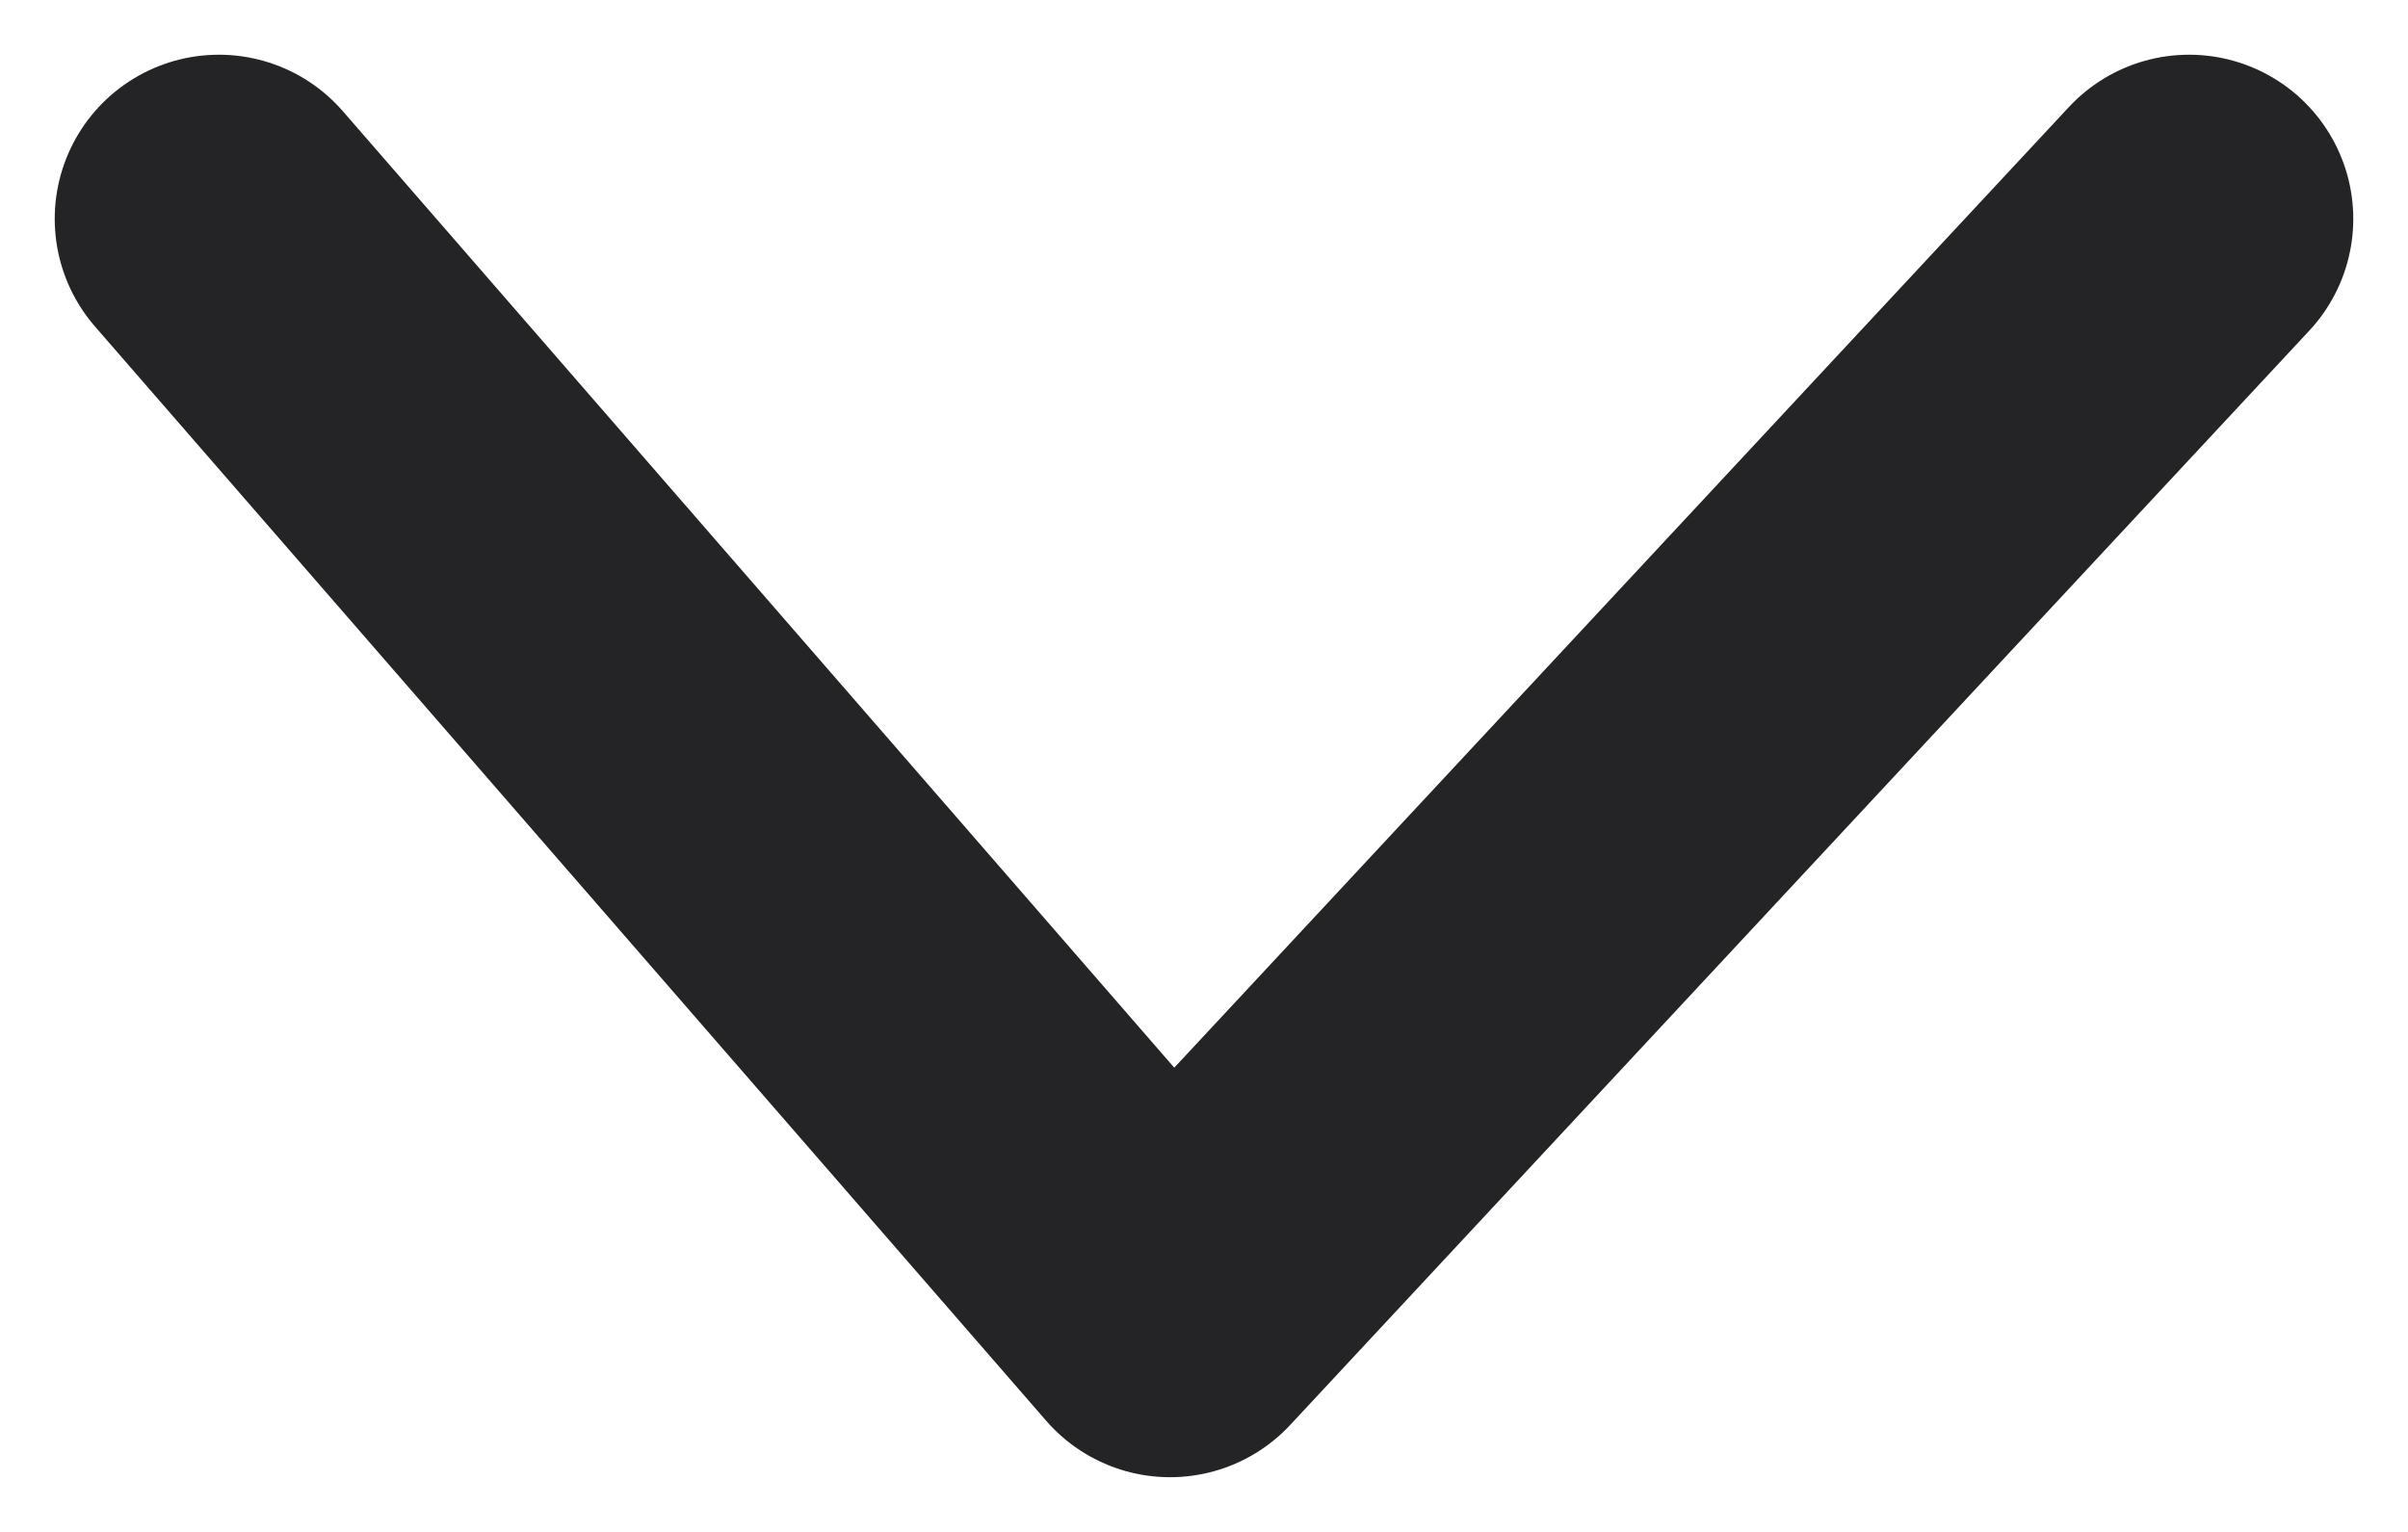
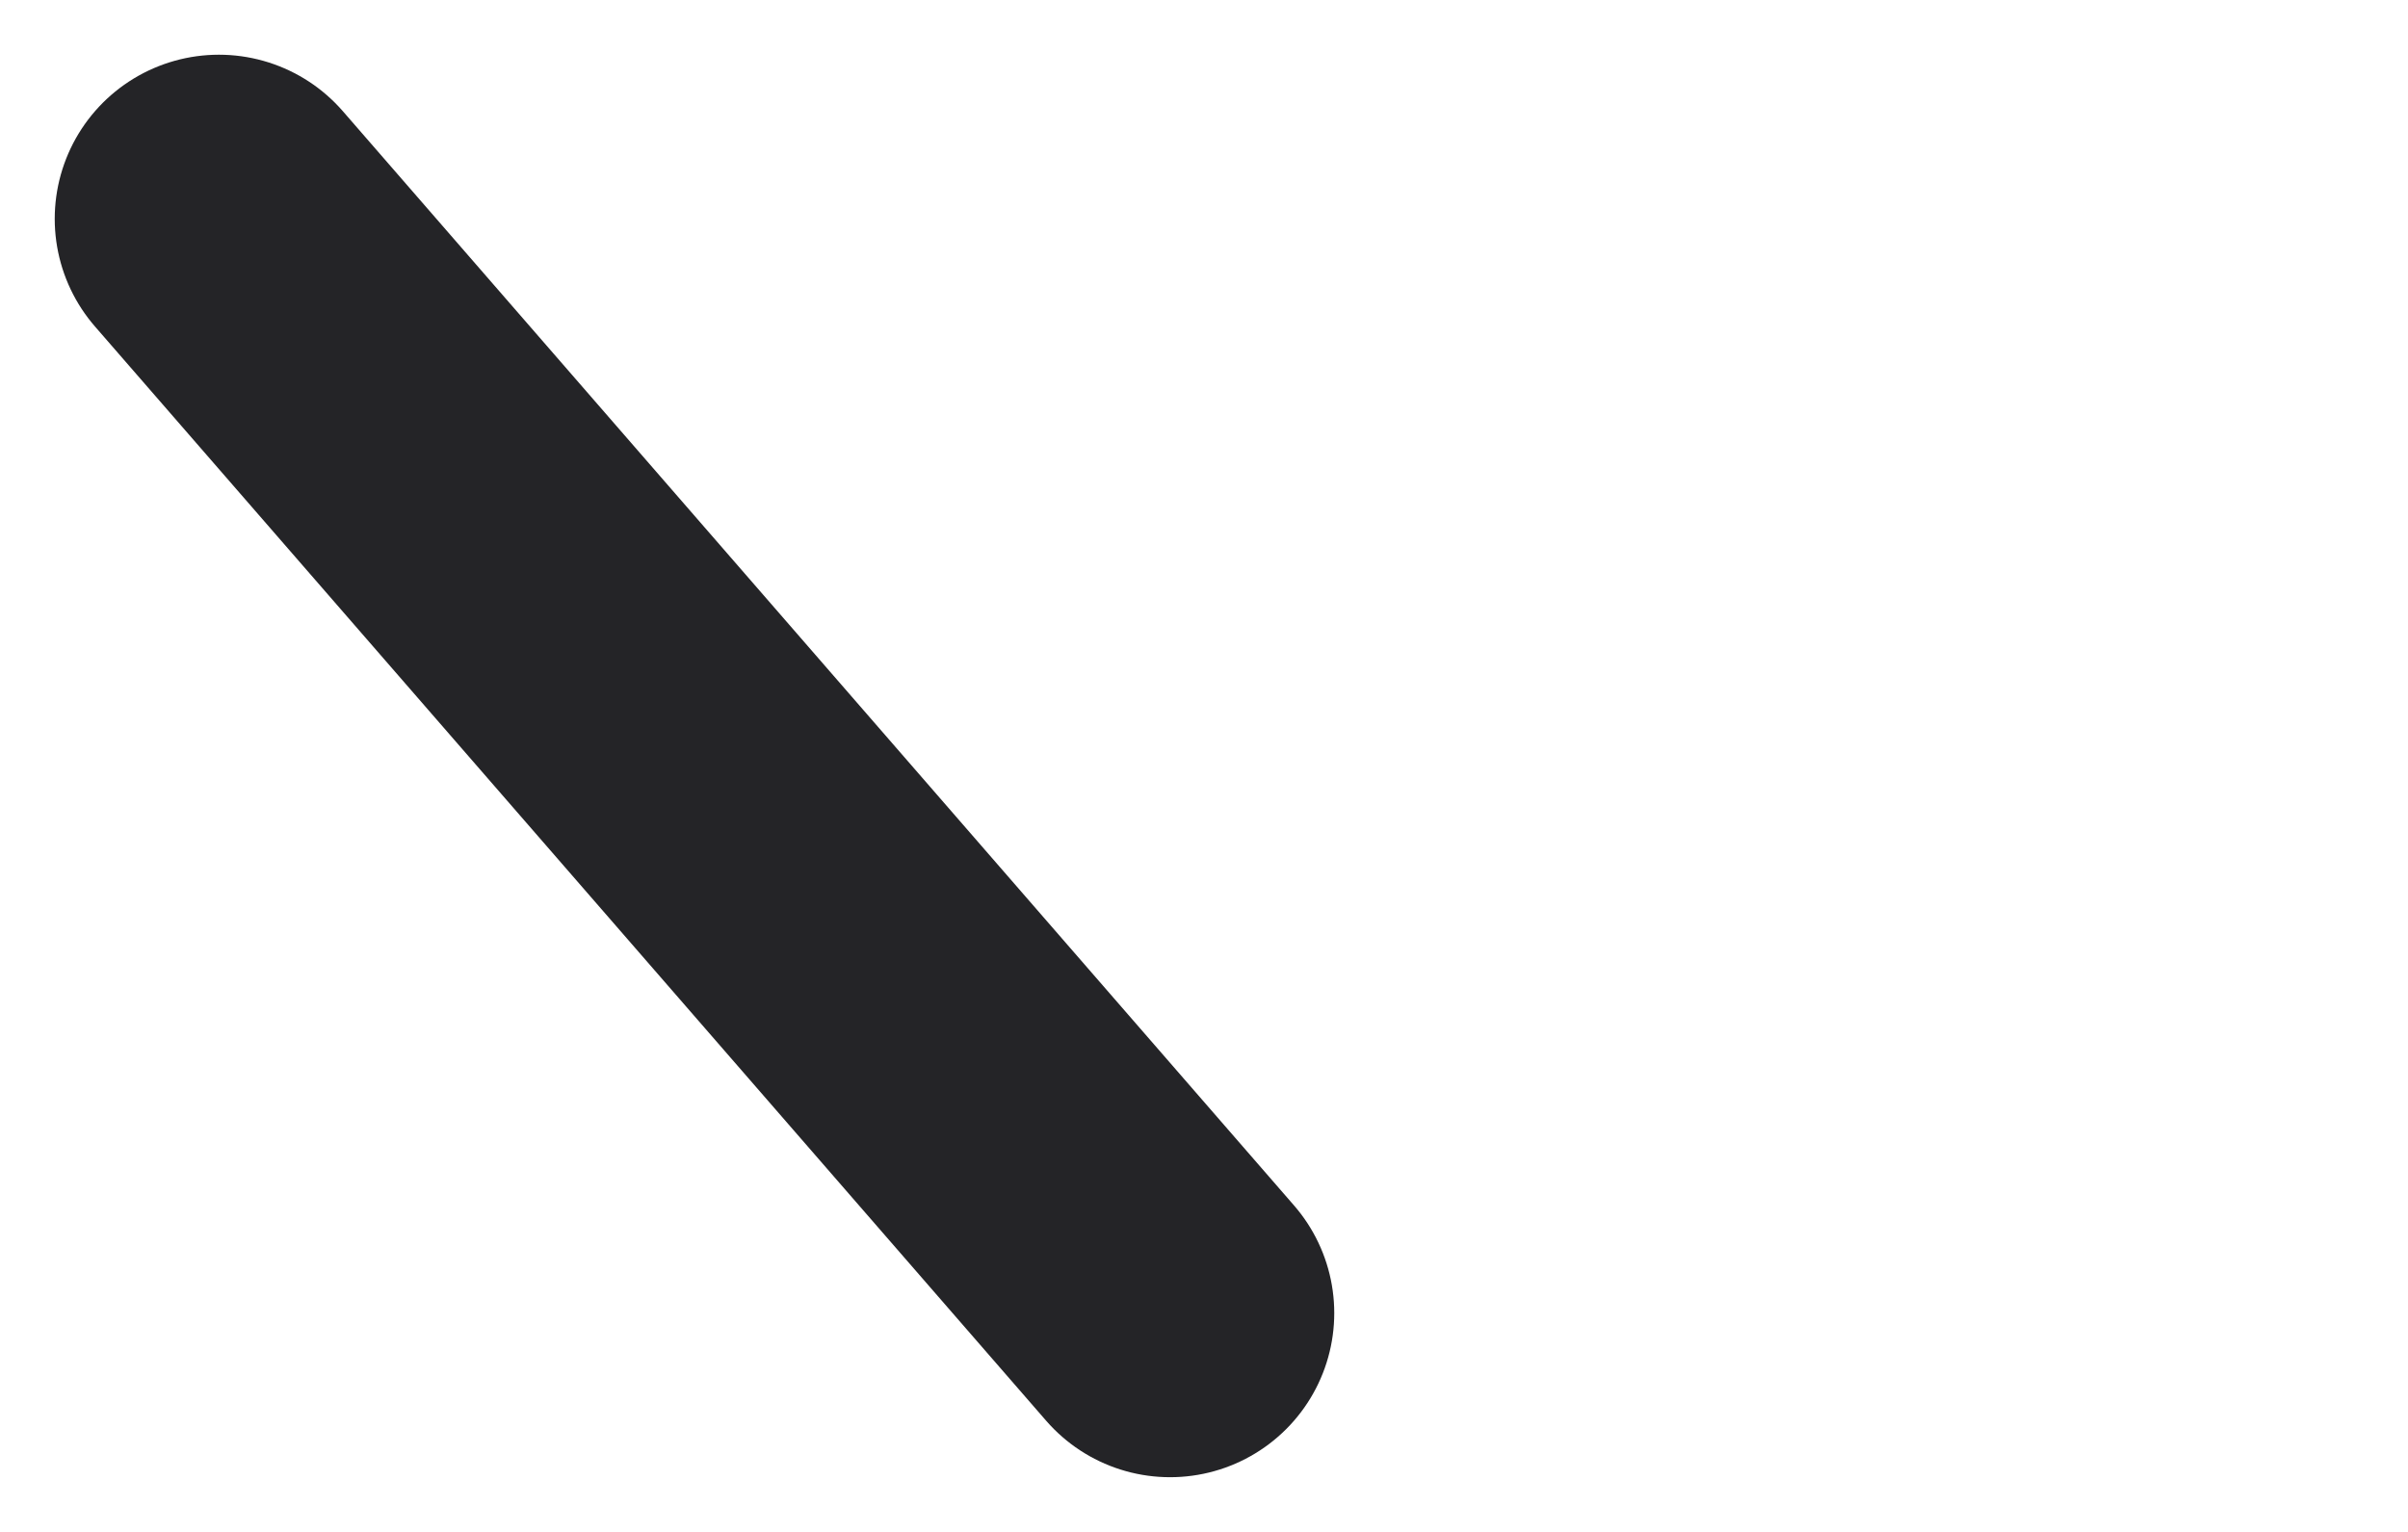
<svg xmlns="http://www.w3.org/2000/svg" width="11" height="7" viewBox="0 0 11 7" fill="none">
-   <path id="Vector 15" d="M1 1L5.345 6L10 1" stroke="#242427" stroke-width="1.5" stroke-linecap="round" stroke-linejoin="round" />
+   <path id="Vector 15" d="M1 1L5.345 6" stroke="#242427" stroke-width="1.5" stroke-linecap="round" stroke-linejoin="round" />
</svg>